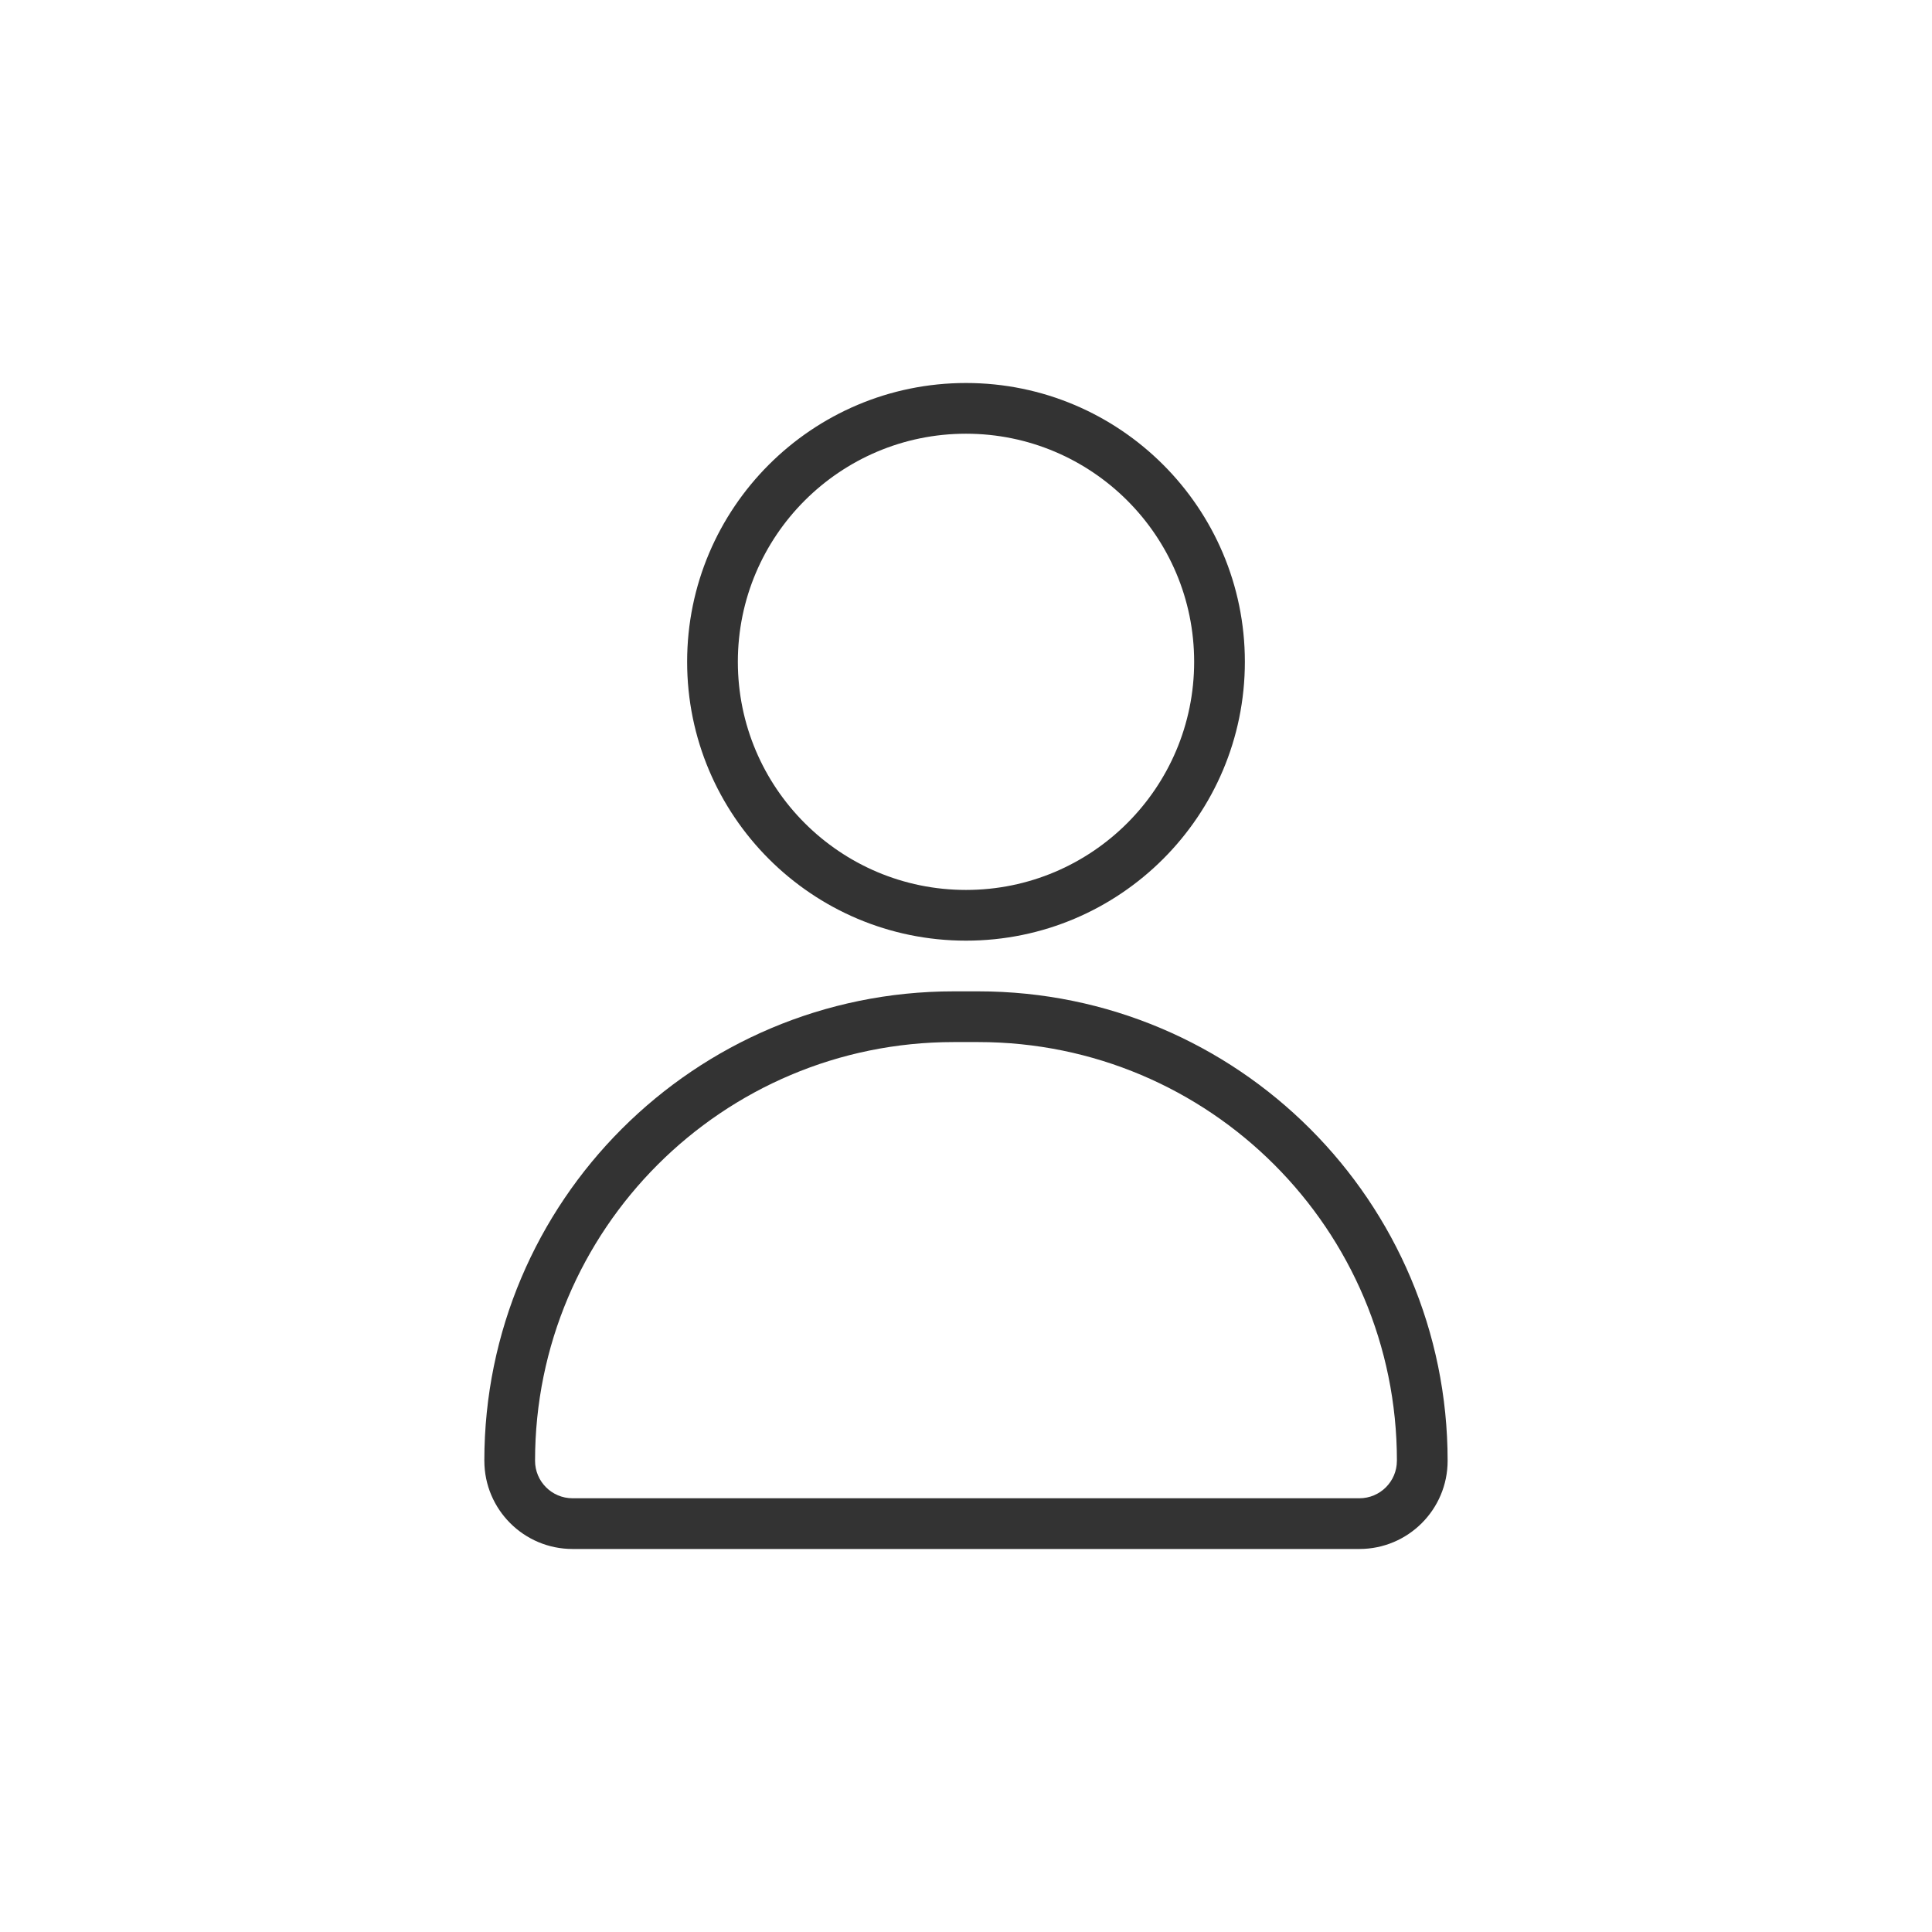
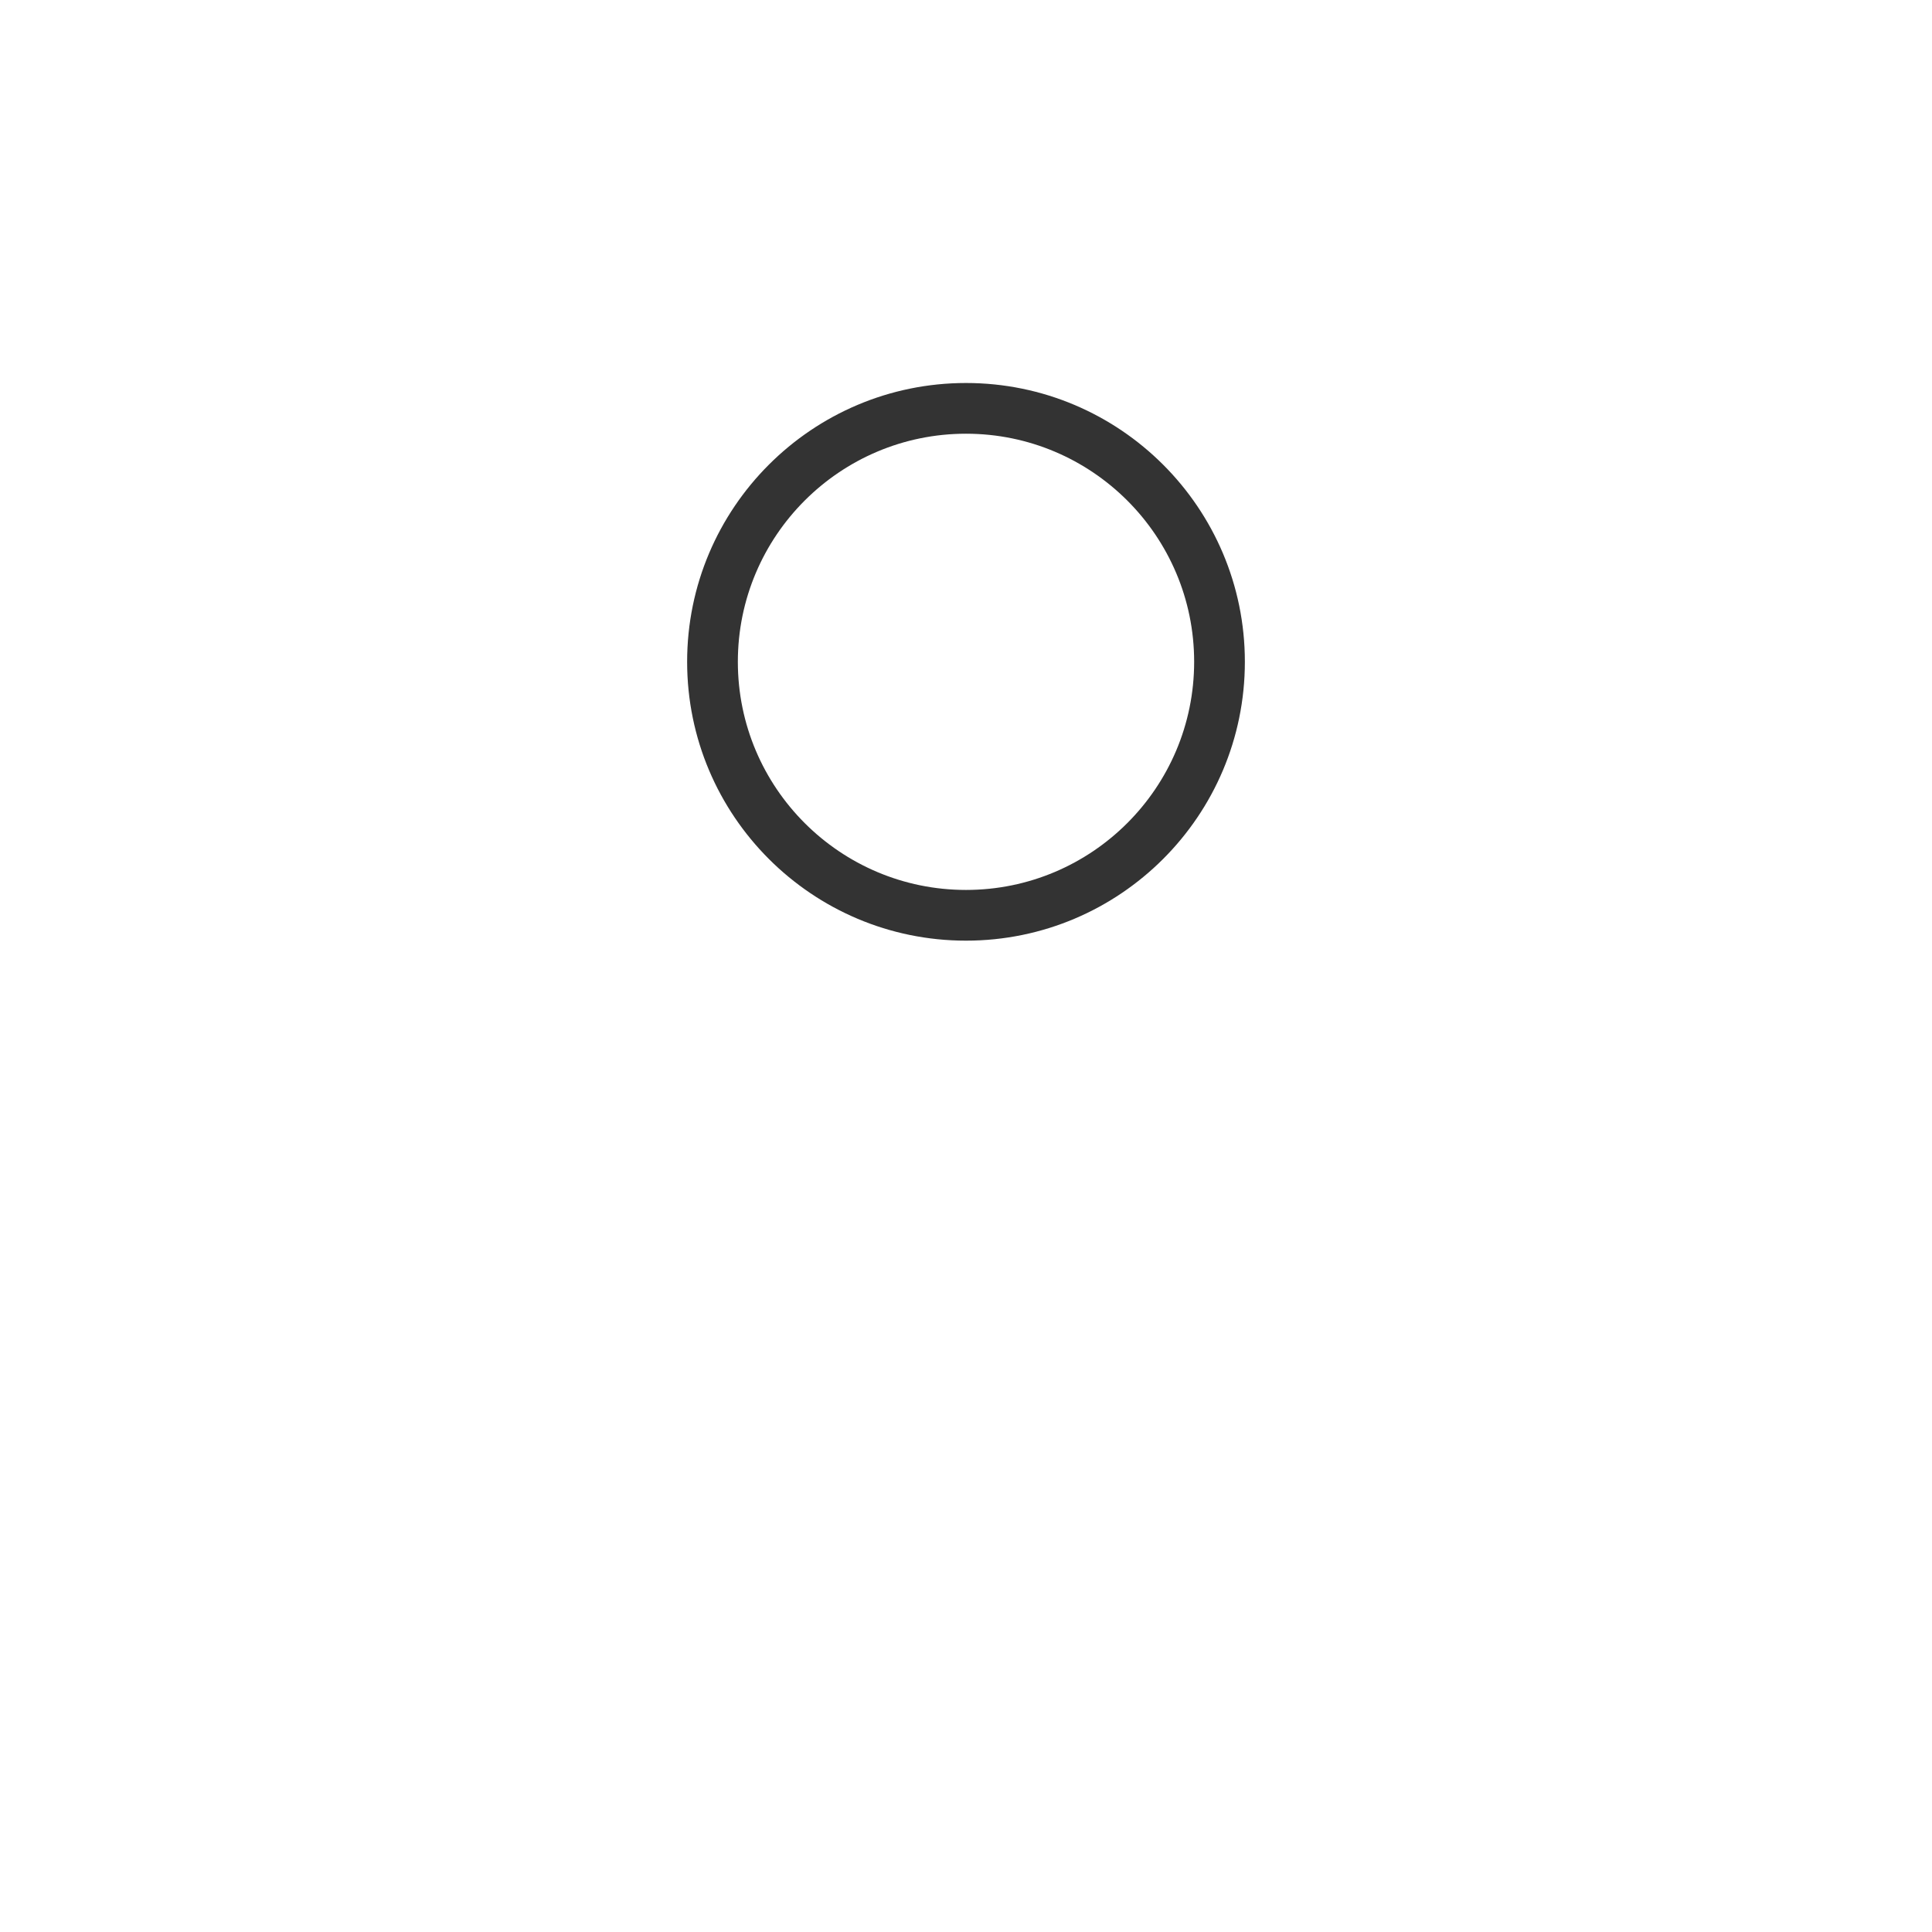
<svg xmlns="http://www.w3.org/2000/svg" width="100pt" height="100pt" version="1.1" viewBox="0 0 100 100">
  <g fill="#333" fill-rule="evenodd">
    <path d="m50 19.824c-7.965 0-14.434 6.465-14.434 14.43 0 7.969 6.469 14.434 14.434 14.434s14.434-6.465 14.434-14.434c0-7.965-6.469-14.43-14.434-14.43zm0 2.625c6.516 0 11.809 5.289 11.809 11.805 0 6.519-5.293 11.809-11.809 11.809s-11.809-5.289-11.809-11.809c0-6.516 5.293-11.805 11.809-11.805z" />
-     <path d="m25.07 75.609c0 2.523 2.047 4.566 4.566 4.566h40.727c2.519 0 4.566-2.043 4.566-4.566 0-13.418-10.879-24.297-24.297-24.297h-1.266c-13.418 0-24.297 10.879-24.297 24.297zm47.234 0c0-11.973-9.703-21.672-21.672-21.672h-1.266c-11.969 0-21.672 9.699-21.672 21.672 0 1.074 0.871 1.941 1.941 1.941h40.727c1.07 0 1.941-0.867 1.941-1.941z" />
  </g>
</svg>